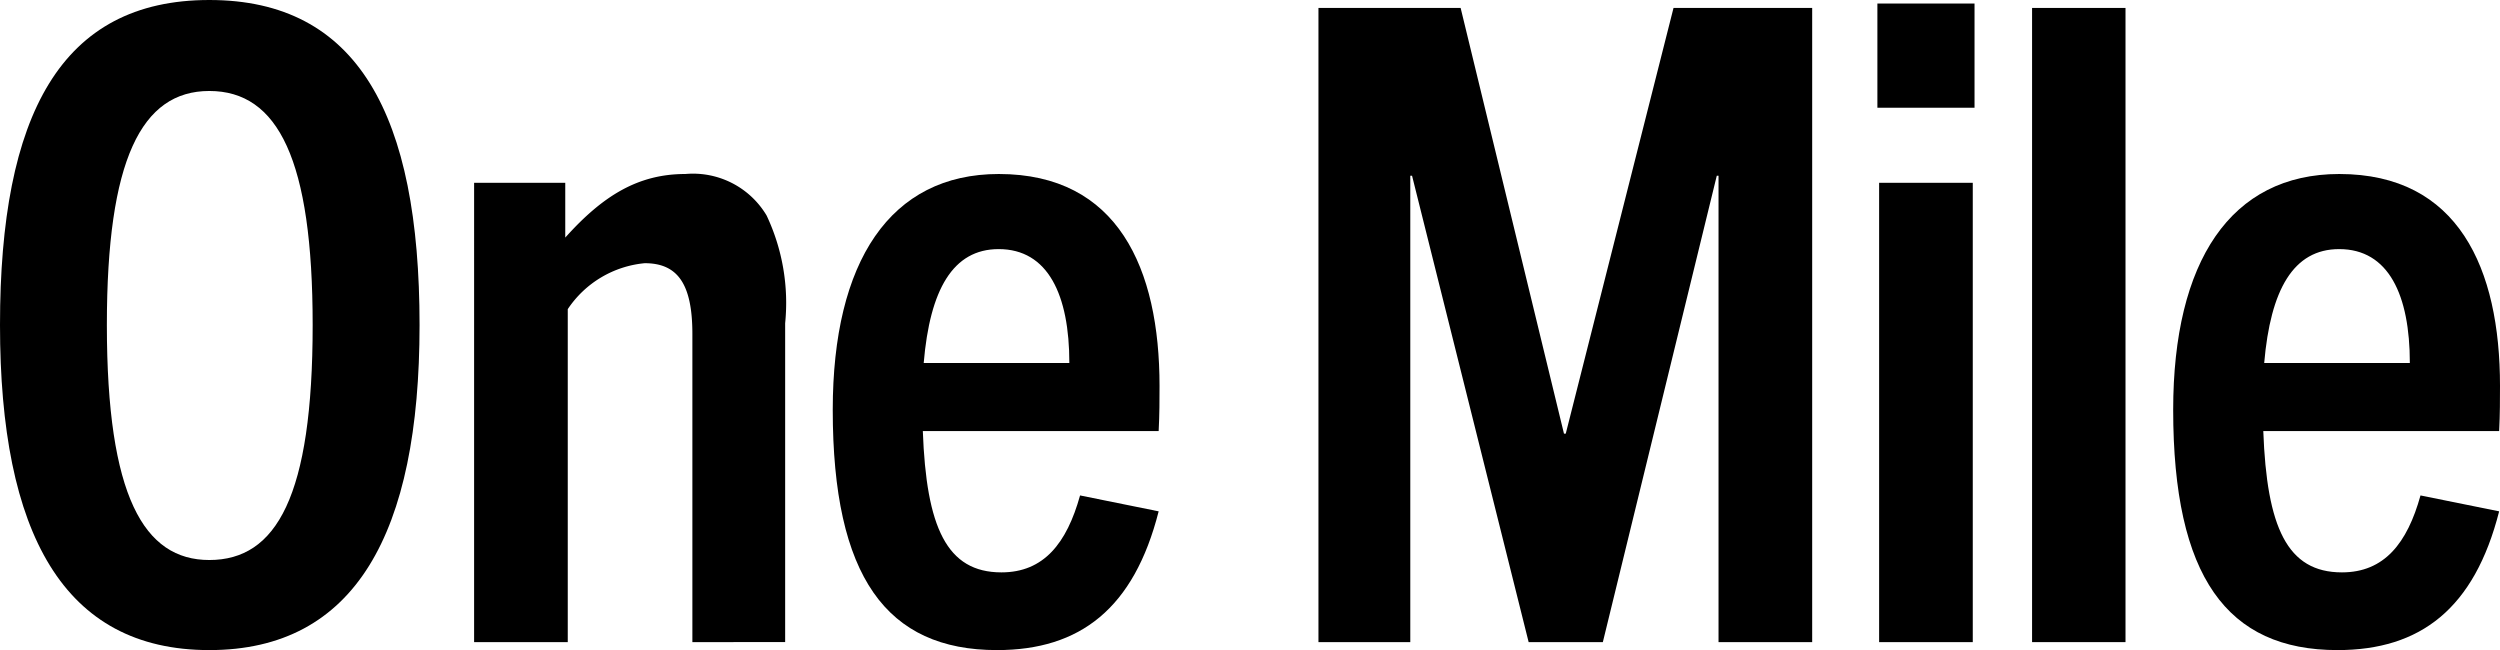
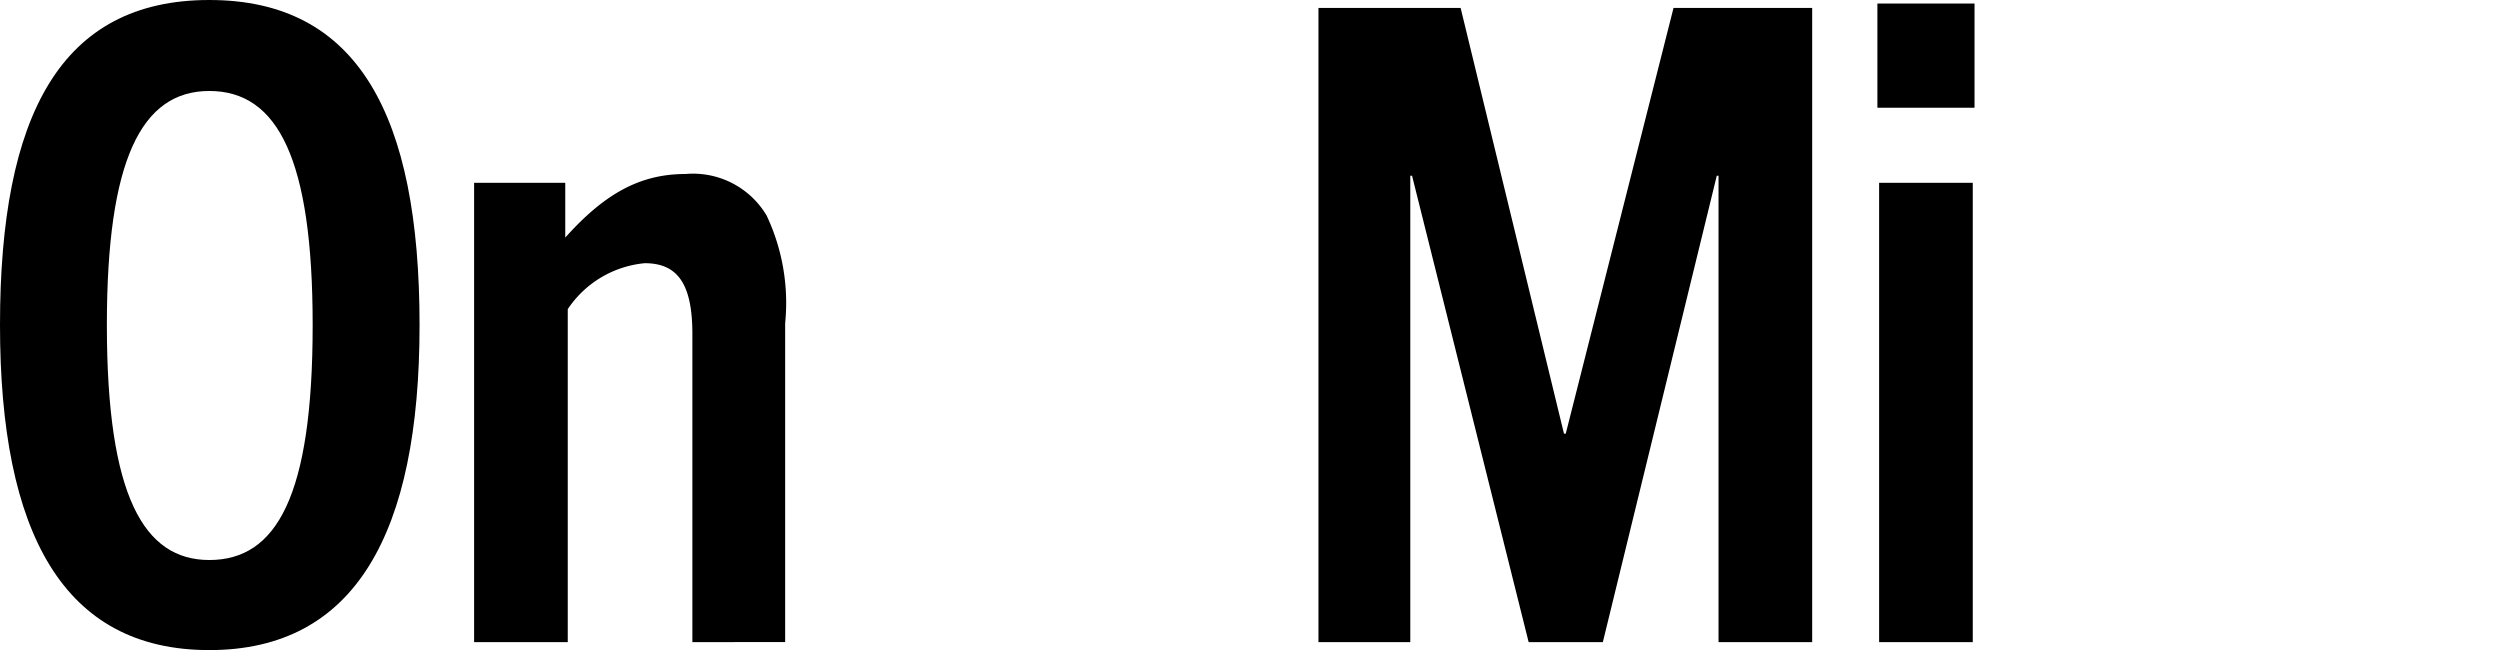
<svg xmlns="http://www.w3.org/2000/svg" width="90.976" height="23.657" viewBox="0 0 90.976 23.657">
  <g transform="translate(-340.811 -182.888)">
    <path d="M340.811,194.716c0-7.651,2.216-11.828,7.617-11.828s7.651,4.177,7.651,11.828c0,7.586-2.347,11.829-7.651,11.829S340.811,202.3,340.811,194.716Zm11.378,0c0-6.011-1.253-8.517-3.761-8.517-2.474,0-3.728,2.507-3.728,8.517,0,6.236,1.35,8.551,3.728,8.551C350.872,203.267,352.189,200.951,352.189,194.716Z" />
    <path d="M362.726,205.052V193.834c0-1.832-.547-2.572-1.735-2.572a3.791,3.791,0,0,0-2.8,1.672v12.118h-3.408V188.337H358.1v1.993c1.382-1.542,2.667-2.314,4.371-2.314a3.117,3.117,0,0,1,2.956,1.51,7.454,7.454,0,0,1,.675,3.922v11.6Z" transform="translate(3.281 1.204)" />
-     <path d="M371.33,205.341c-4.018,0-5.977-2.668-5.977-8.743,0-5.4,2.089-8.582,6.042-8.582,4.34,0,5.85,3.439,5.85,7.714,0,.483,0,1.029-.032,1.64h-8.582c.127,3.5.868,5.143,2.86,5.143,1.543,0,2.379-1.061,2.862-2.8l2.86.579C376.313,203.83,374.353,205.341,371.33,205.341Zm-2.667-10.447h5.3c0-2.474-.772-4.145-2.572-4.145C369.724,190.749,368.888,192.227,368.663,194.894Z" transform="translate(5.762 1.204)" />
    <path d="M394.227,206.2V189.229h-.064L390.017,206.2h-2.7l-4.243-16.972h-.064V206.2h-3.342V183.122h5.174l3.761,15.493h.064l3.922-15.493h5.046V206.2Z" transform="translate(9.122 0.055)" />
    <path d="M396.141,186.784v-3.792h3.535v3.792Zm.063,19.448V189.516h3.408v16.715Z" transform="translate(12.989 0.024)" />
-     <path d="M400.7,206.2V183.122H404.1V206.2Z" transform="translate(14.059 0.055)" />
-     <path d="M410.837,205.341c-4.018,0-5.979-2.668-5.979-8.743,0-5.4,2.09-8.582,6.044-8.582,4.339,0,5.849,3.439,5.849,7.714,0,.483,0,1.029-.031,1.64h-8.583c.128,3.5.868,5.143,2.861,5.143,1.542,0,2.378-1.061,2.86-2.8l2.862.579C415.819,203.83,413.858,205.341,410.837,205.341Zm-2.667-10.447h5.3c0-2.474-.771-4.145-2.571-4.145C409.23,190.749,408.4,192.227,408.17,194.894Z" transform="translate(15.036 1.204)" />
  </g>
</svg>